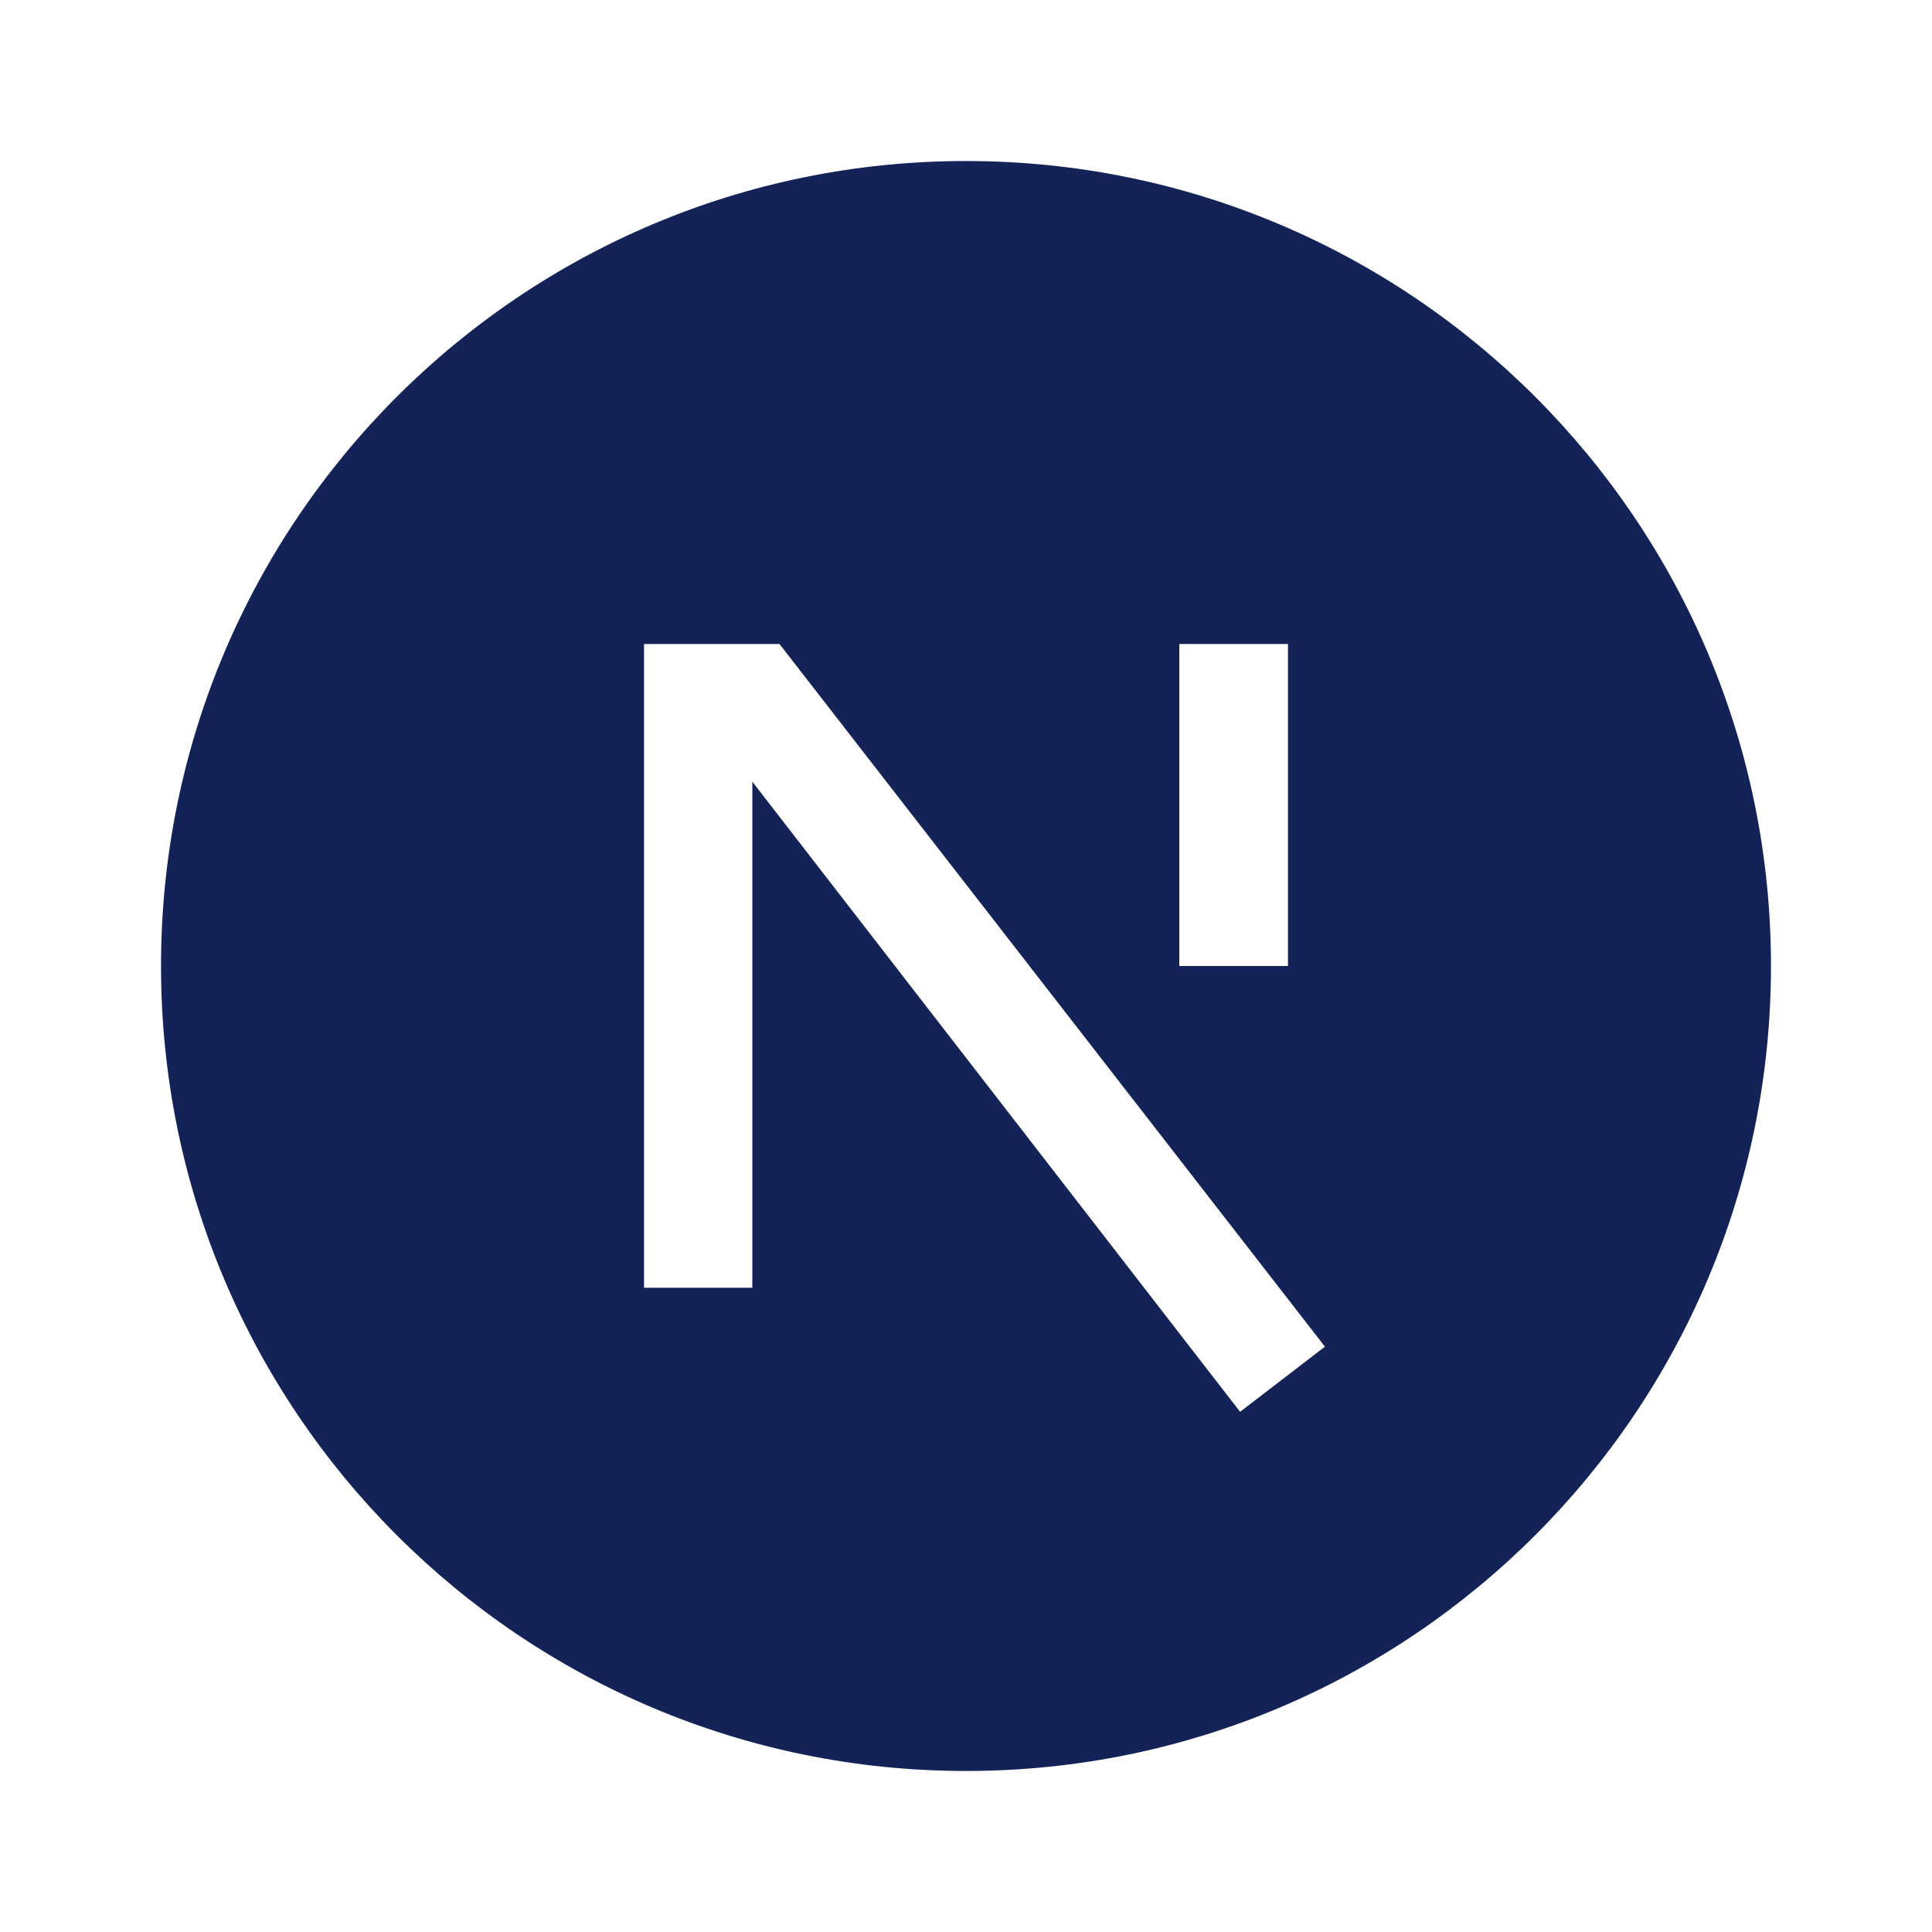
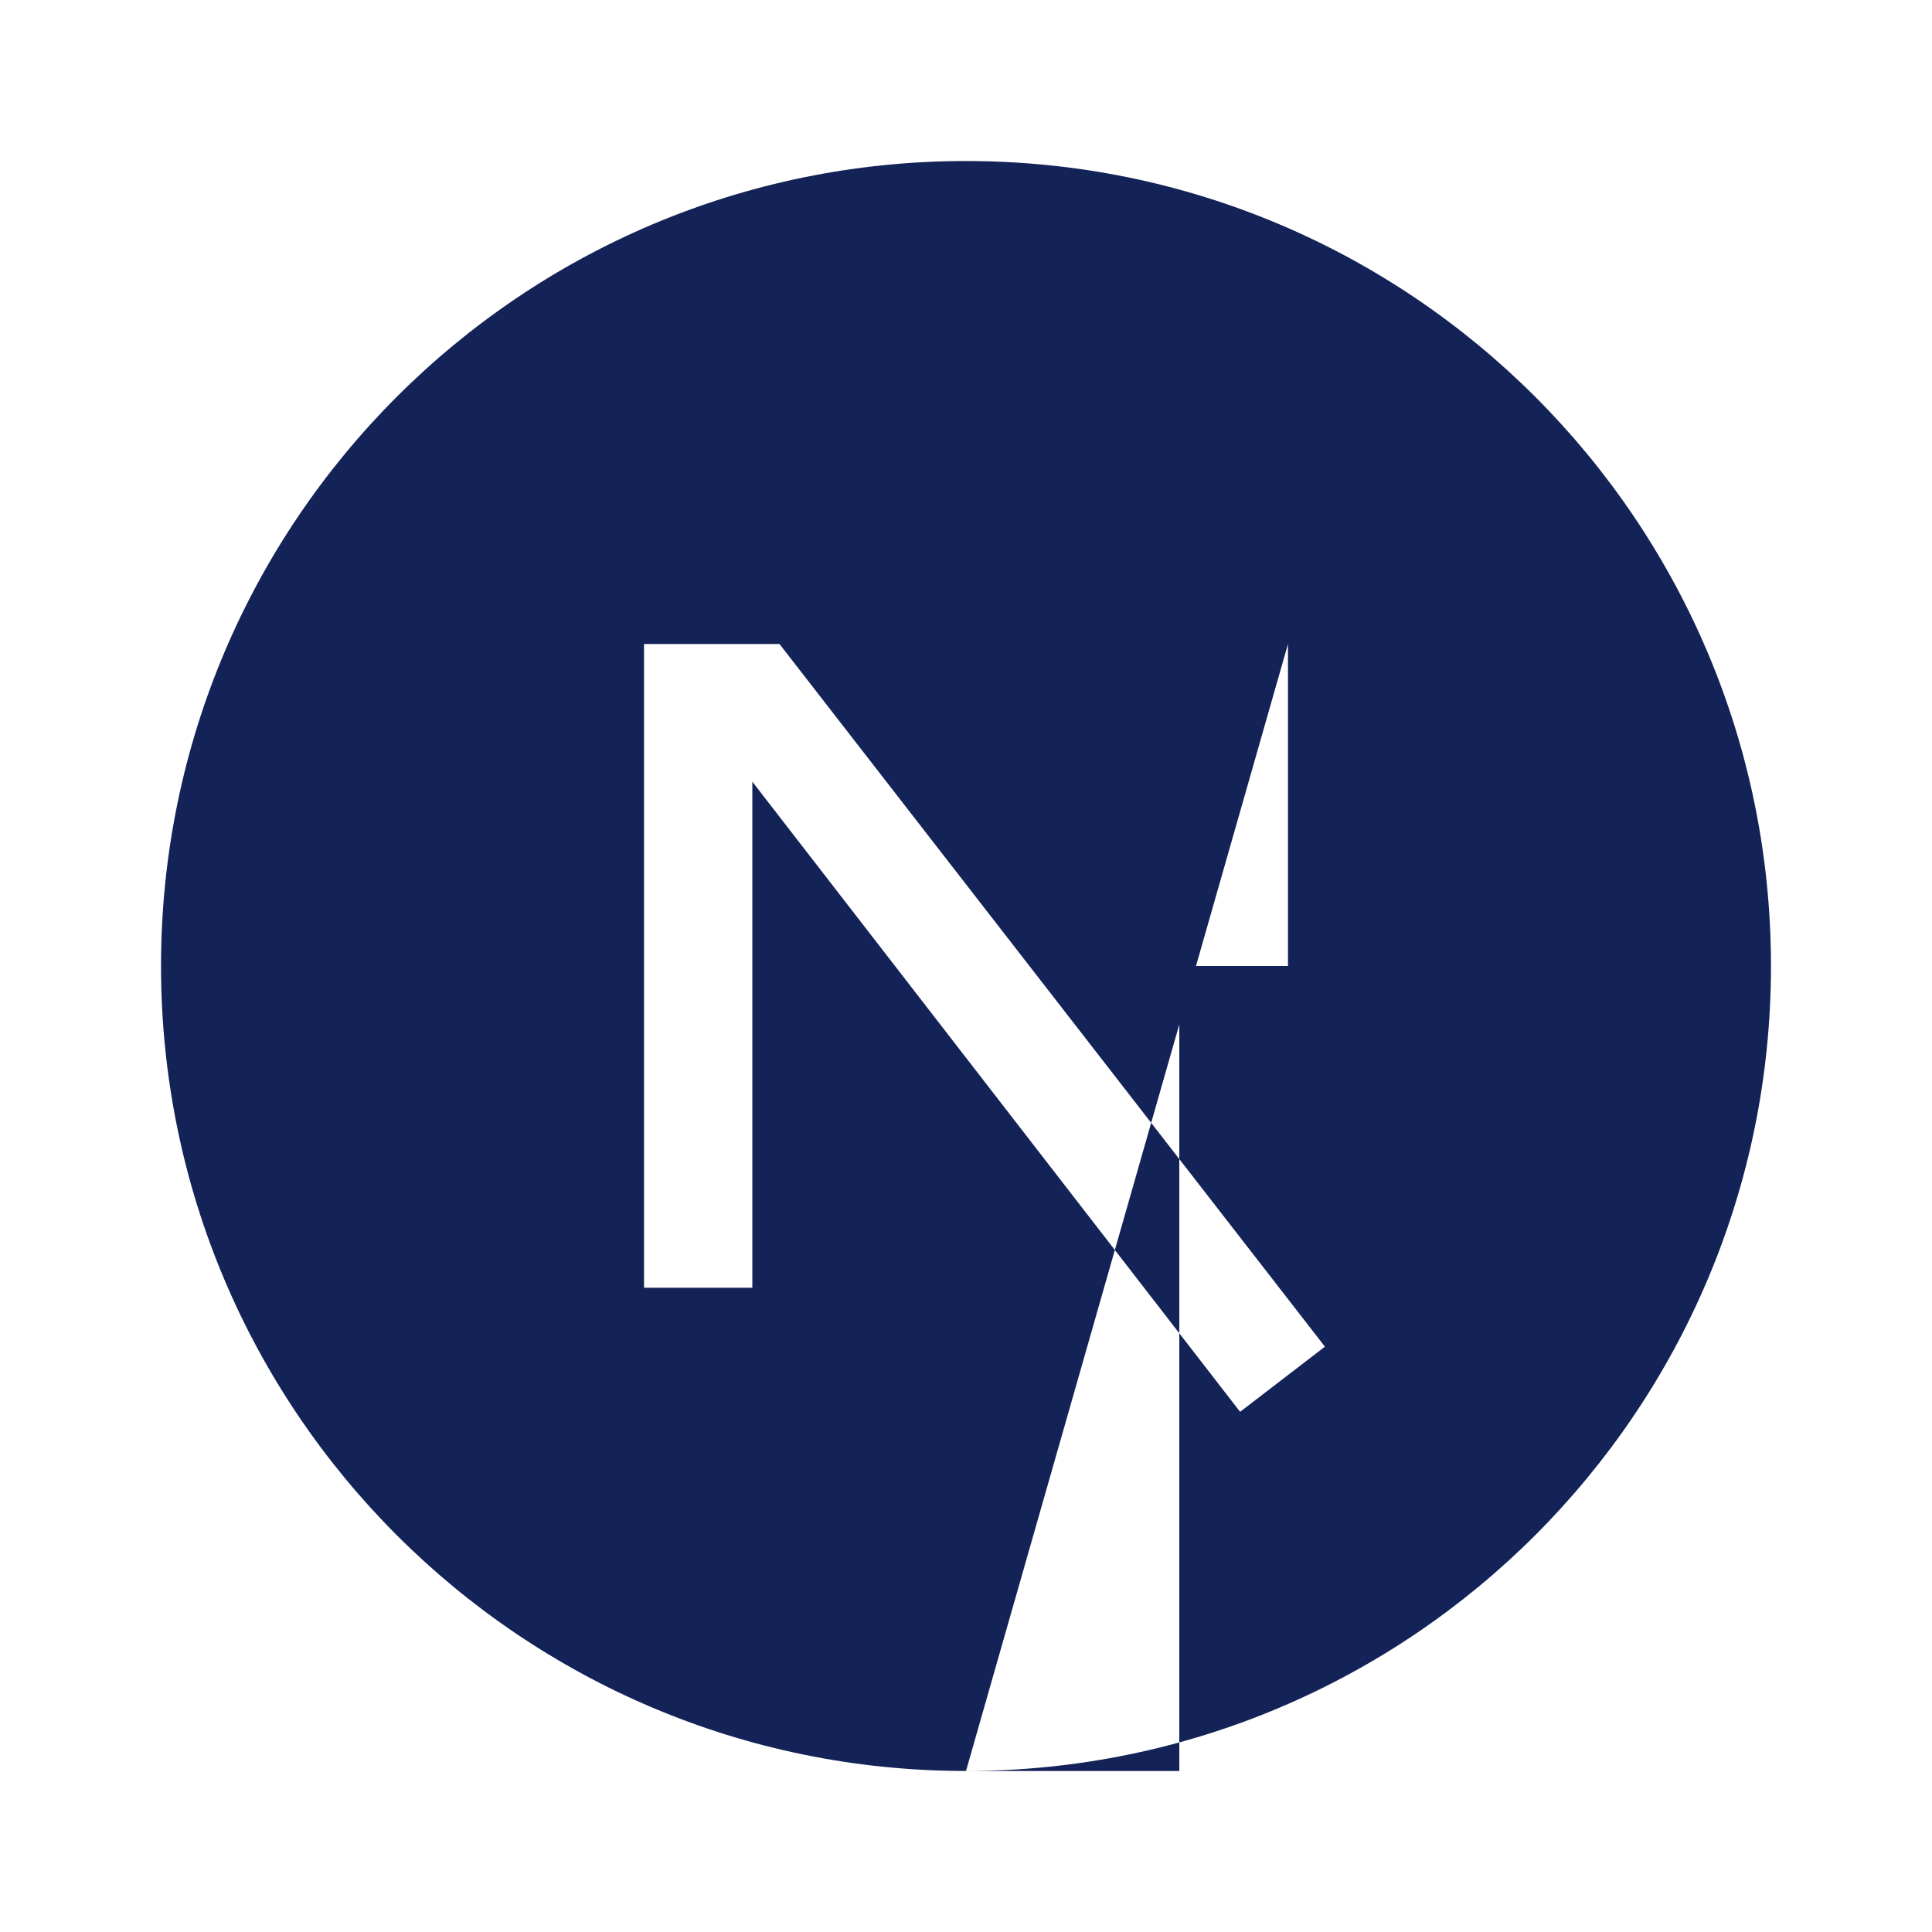
<svg xmlns="http://www.w3.org/2000/svg" width="32" height="32" viewBox="0 0 32 32" fill="none">
-   <path d="M16 29.333C8.636 29.333 2.667 23.364 2.667 16C2.667 8.636 8.636 2.667 16 2.667C23.364 2.667 29.333 8.636 29.333 16C29.333 23.364 23.364 29.333 16 29.333ZM21.333 10.667H19.533V16H21.333V10.667ZM12.461 12.947L20.54 23.384L21.945 22.305L12.911 10.667H10.667V21.329H12.461V12.947Z" fill="#142357" />
+   <path d="M16 29.333C8.636 29.333 2.667 23.364 2.667 16C2.667 8.636 8.636 2.667 16 2.667C23.364 2.667 29.333 8.636 29.333 16C29.333 23.364 23.364 29.333 16 29.333ZH19.533V16H21.333V10.667ZM12.461 12.947L20.54 23.384L21.945 22.305L12.911 10.667H10.667V21.329H12.461V12.947Z" fill="#142357" />
</svg>